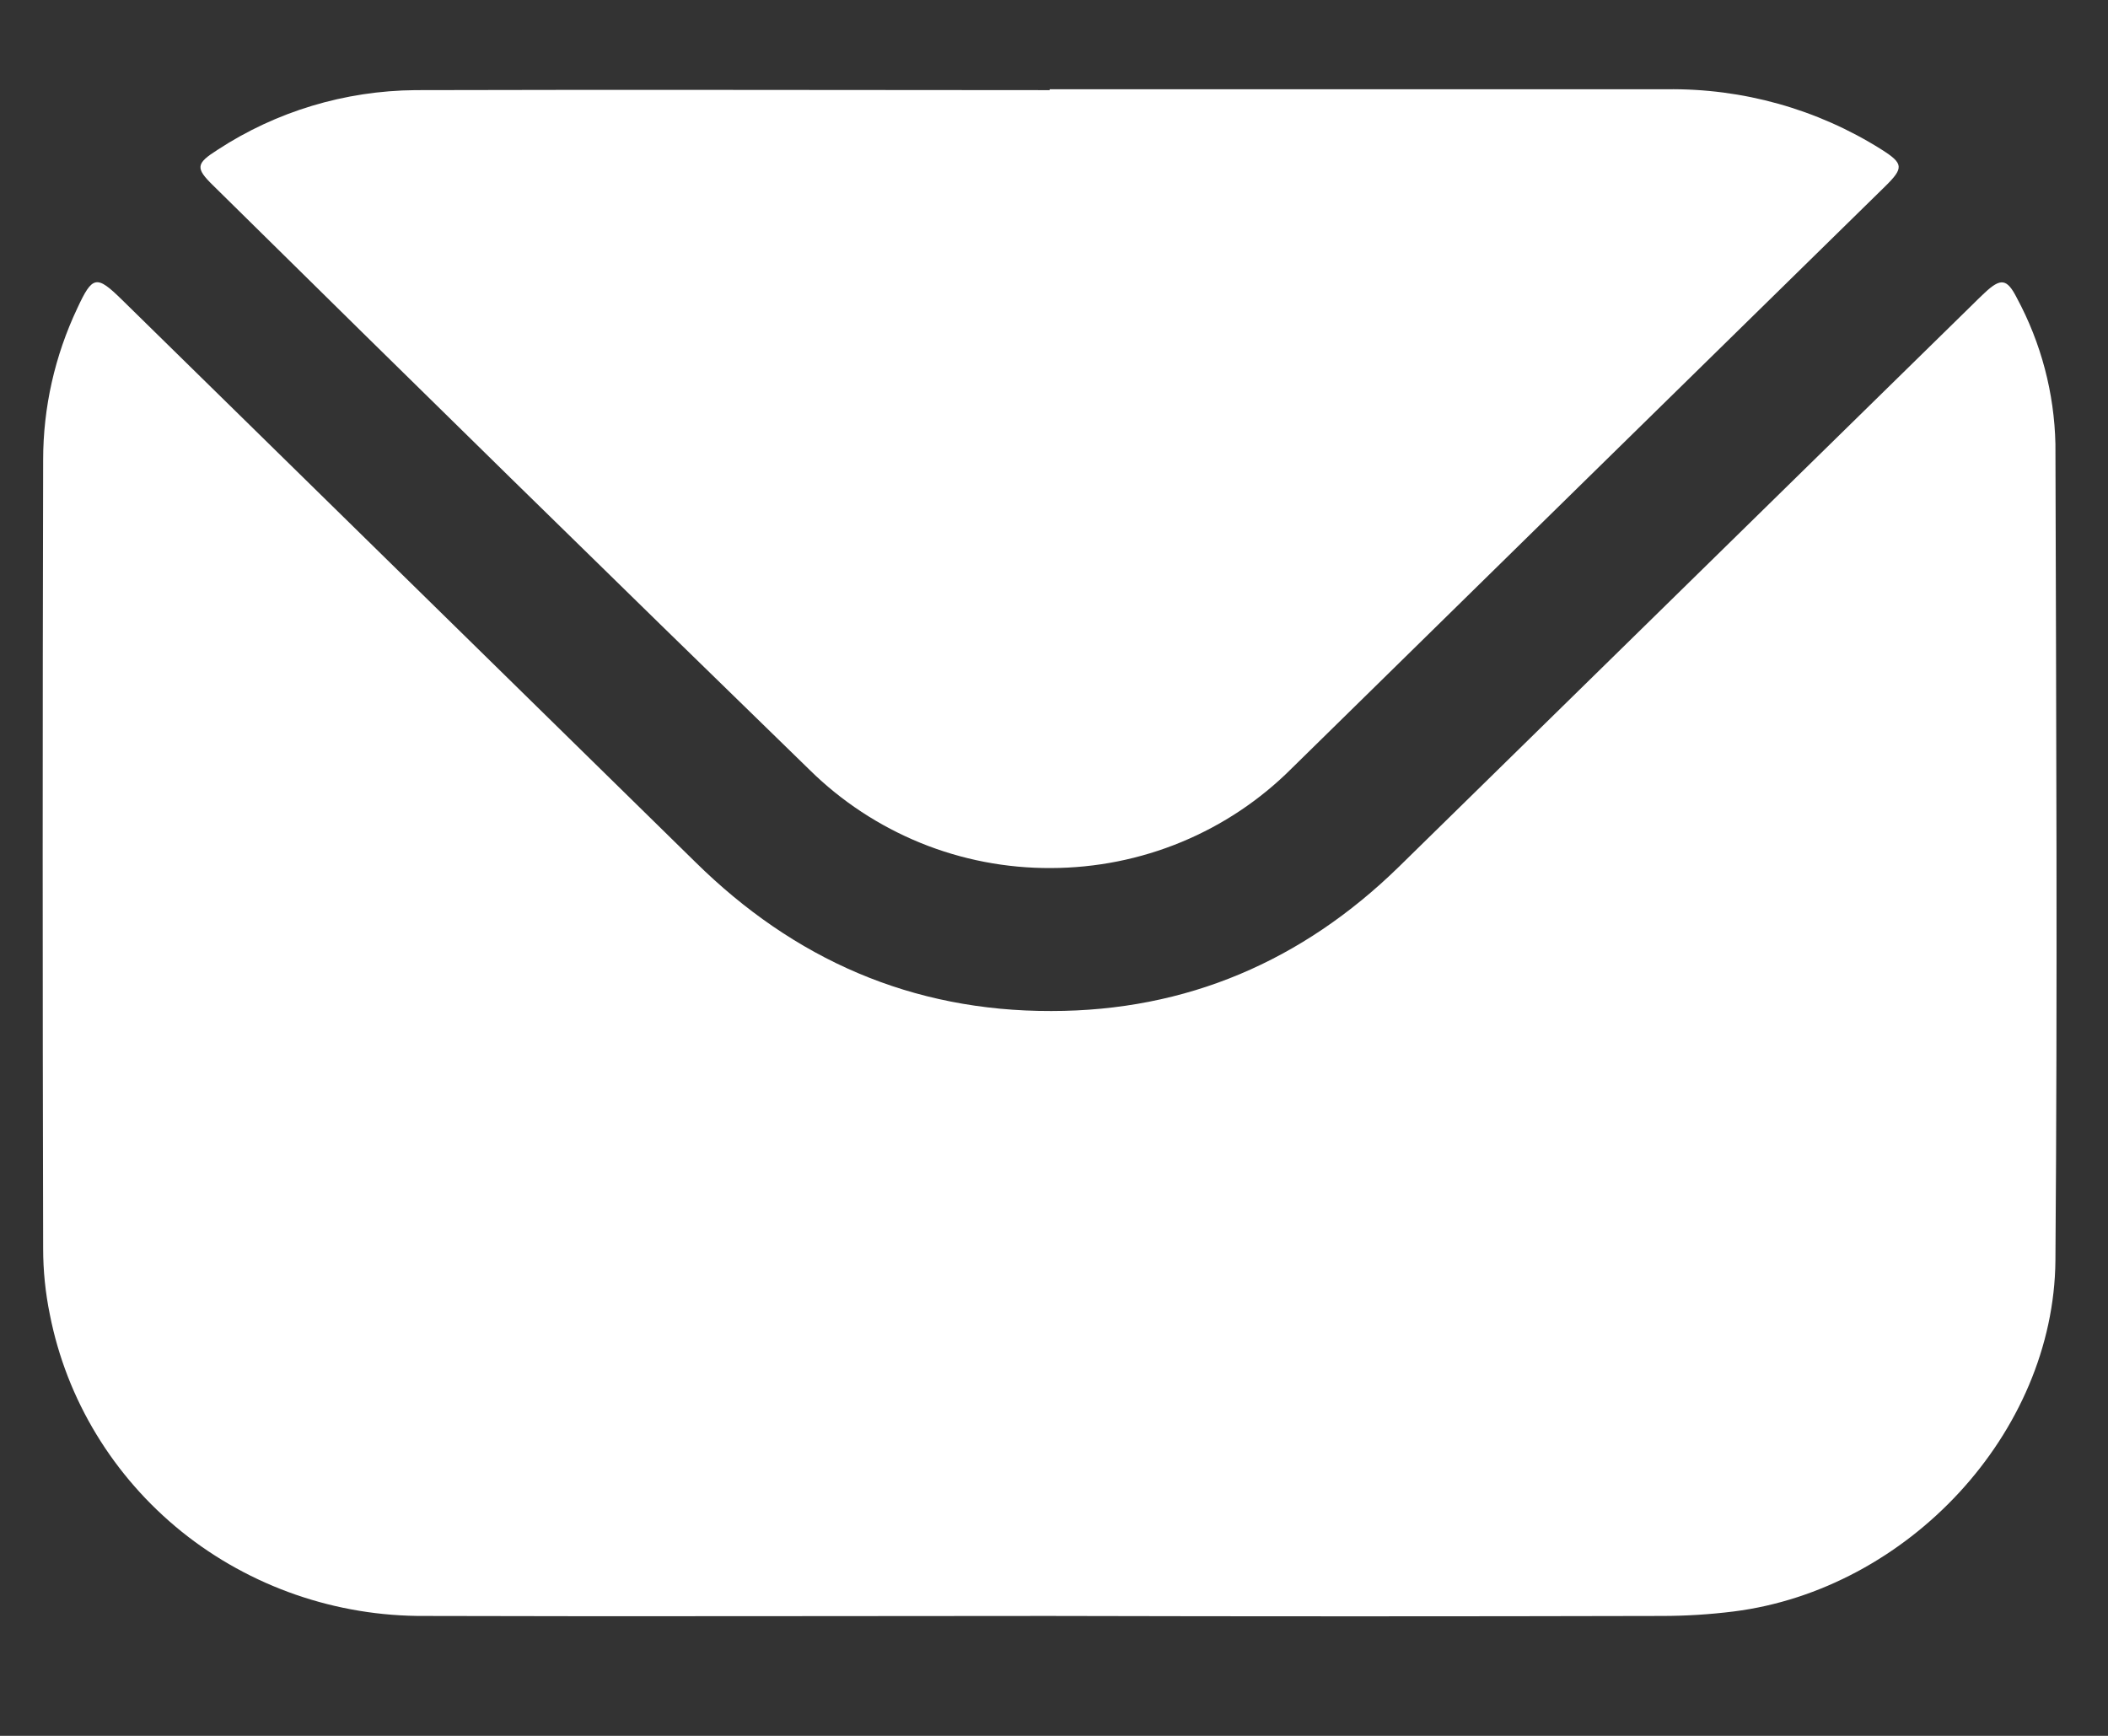
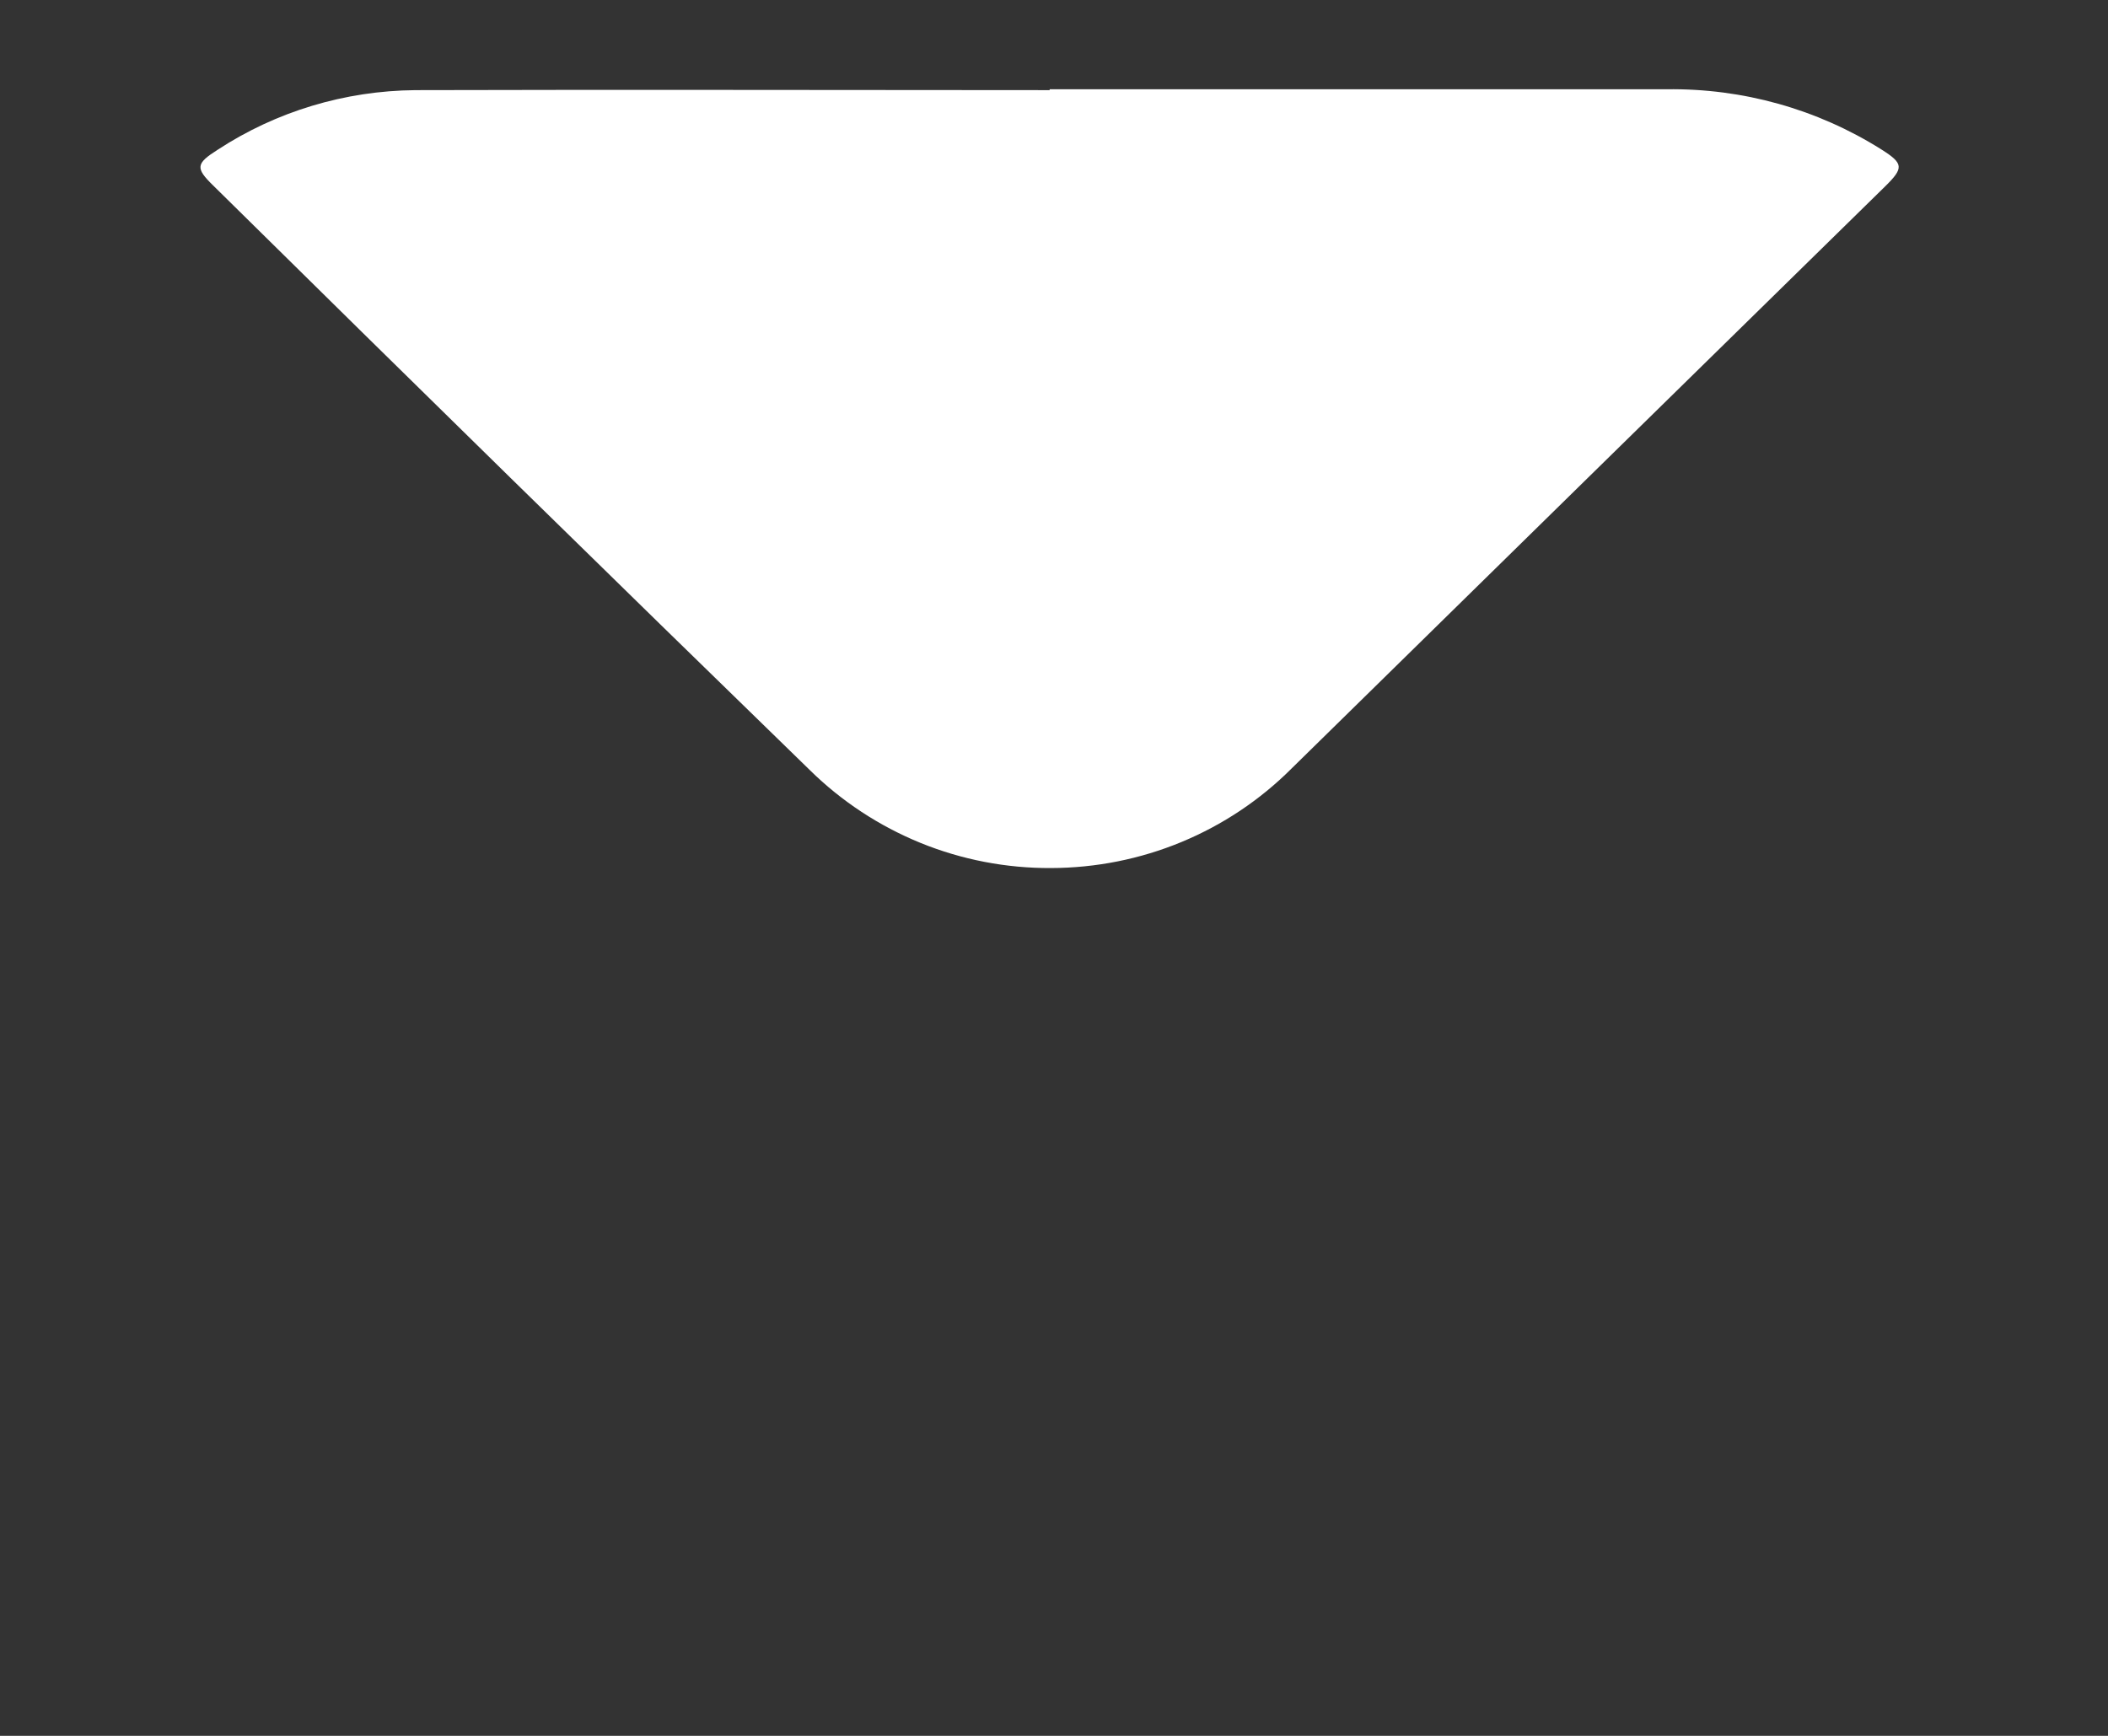
<svg xmlns="http://www.w3.org/2000/svg" width="17" height="14" viewBox="0 0 17 14" fill="none">
  <rect x="0" y="0" width="17" height="14" fill="#333333" stroke="none" />
-   <path d="M8.456 13.033C6.78 13.033 5.104 13.038 3.428 13.033C2.713 13.038 2.019 12.798 1.466 12.354C0.914 11.909 0.537 11.29 0.402 10.602C0.366 10.427 0.348 10.249 0.348 10.07C0.343 7.949 0.343 5.829 0.348 3.708C0.348 3.286 0.442 2.87 0.623 2.487C0.746 2.222 0.778 2.216 0.984 2.418C2.524 3.928 4.066 5.44 5.61 6.955C6.403 7.736 7.353 8.157 8.479 8.154C9.571 8.154 10.503 7.749 11.276 6.996L15.904 2.46C15.937 2.428 15.97 2.394 16.004 2.363C16.135 2.24 16.185 2.246 16.265 2.403C16.461 2.767 16.567 3.17 16.576 3.581C16.582 5.776 16.593 7.972 16.576 10.167C16.563 11.559 15.385 12.82 13.98 12.997C13.788 13.021 13.595 13.033 13.402 13.033C11.751 13.037 10.102 13.037 8.456 13.033Z" fill="white" />
-   <path d="M8.465 0.72C10.123 0.72 11.781 0.72 13.439 0.72C14.053 0.711 14.656 0.88 15.172 1.205C15.352 1.319 15.355 1.354 15.201 1.505C13.606 3.068 12.011 4.633 10.415 6.199C10.162 6.452 9.861 6.653 9.528 6.791C9.195 6.929 8.838 7 8.476 7.001C8.115 7.003 7.757 6.934 7.423 6.798C7.09 6.662 6.787 6.463 6.532 6.212C4.921 4.645 3.316 3.072 1.717 1.494C1.575 1.355 1.58 1.319 1.755 1.208C2.227 0.899 2.781 0.732 3.349 0.727C5.055 0.722 6.76 0.727 8.465 0.727L8.465 0.72Z" fill="white" />
+   <path d="M8.465 0.72C10.123 0.72 11.781 0.72 13.439 0.72C14.053 0.711 14.656 0.88 15.172 1.205C15.352 1.319 15.355 1.354 15.201 1.505C13.606 3.068 12.011 4.633 10.415 6.199C10.162 6.452 9.861 6.653 9.528 6.791C9.195 6.929 8.838 7 8.476 7.001C8.115 7.003 7.757 6.934 7.423 6.798C7.09 6.662 6.787 6.463 6.532 6.212C4.921 4.645 3.316 3.072 1.717 1.494C1.575 1.355 1.58 1.319 1.755 1.208C2.227 0.899 2.781 0.732 3.349 0.727C5.055 0.722 6.76 0.727 8.465 0.727L8.465 0.72" fill="white" />
</svg>